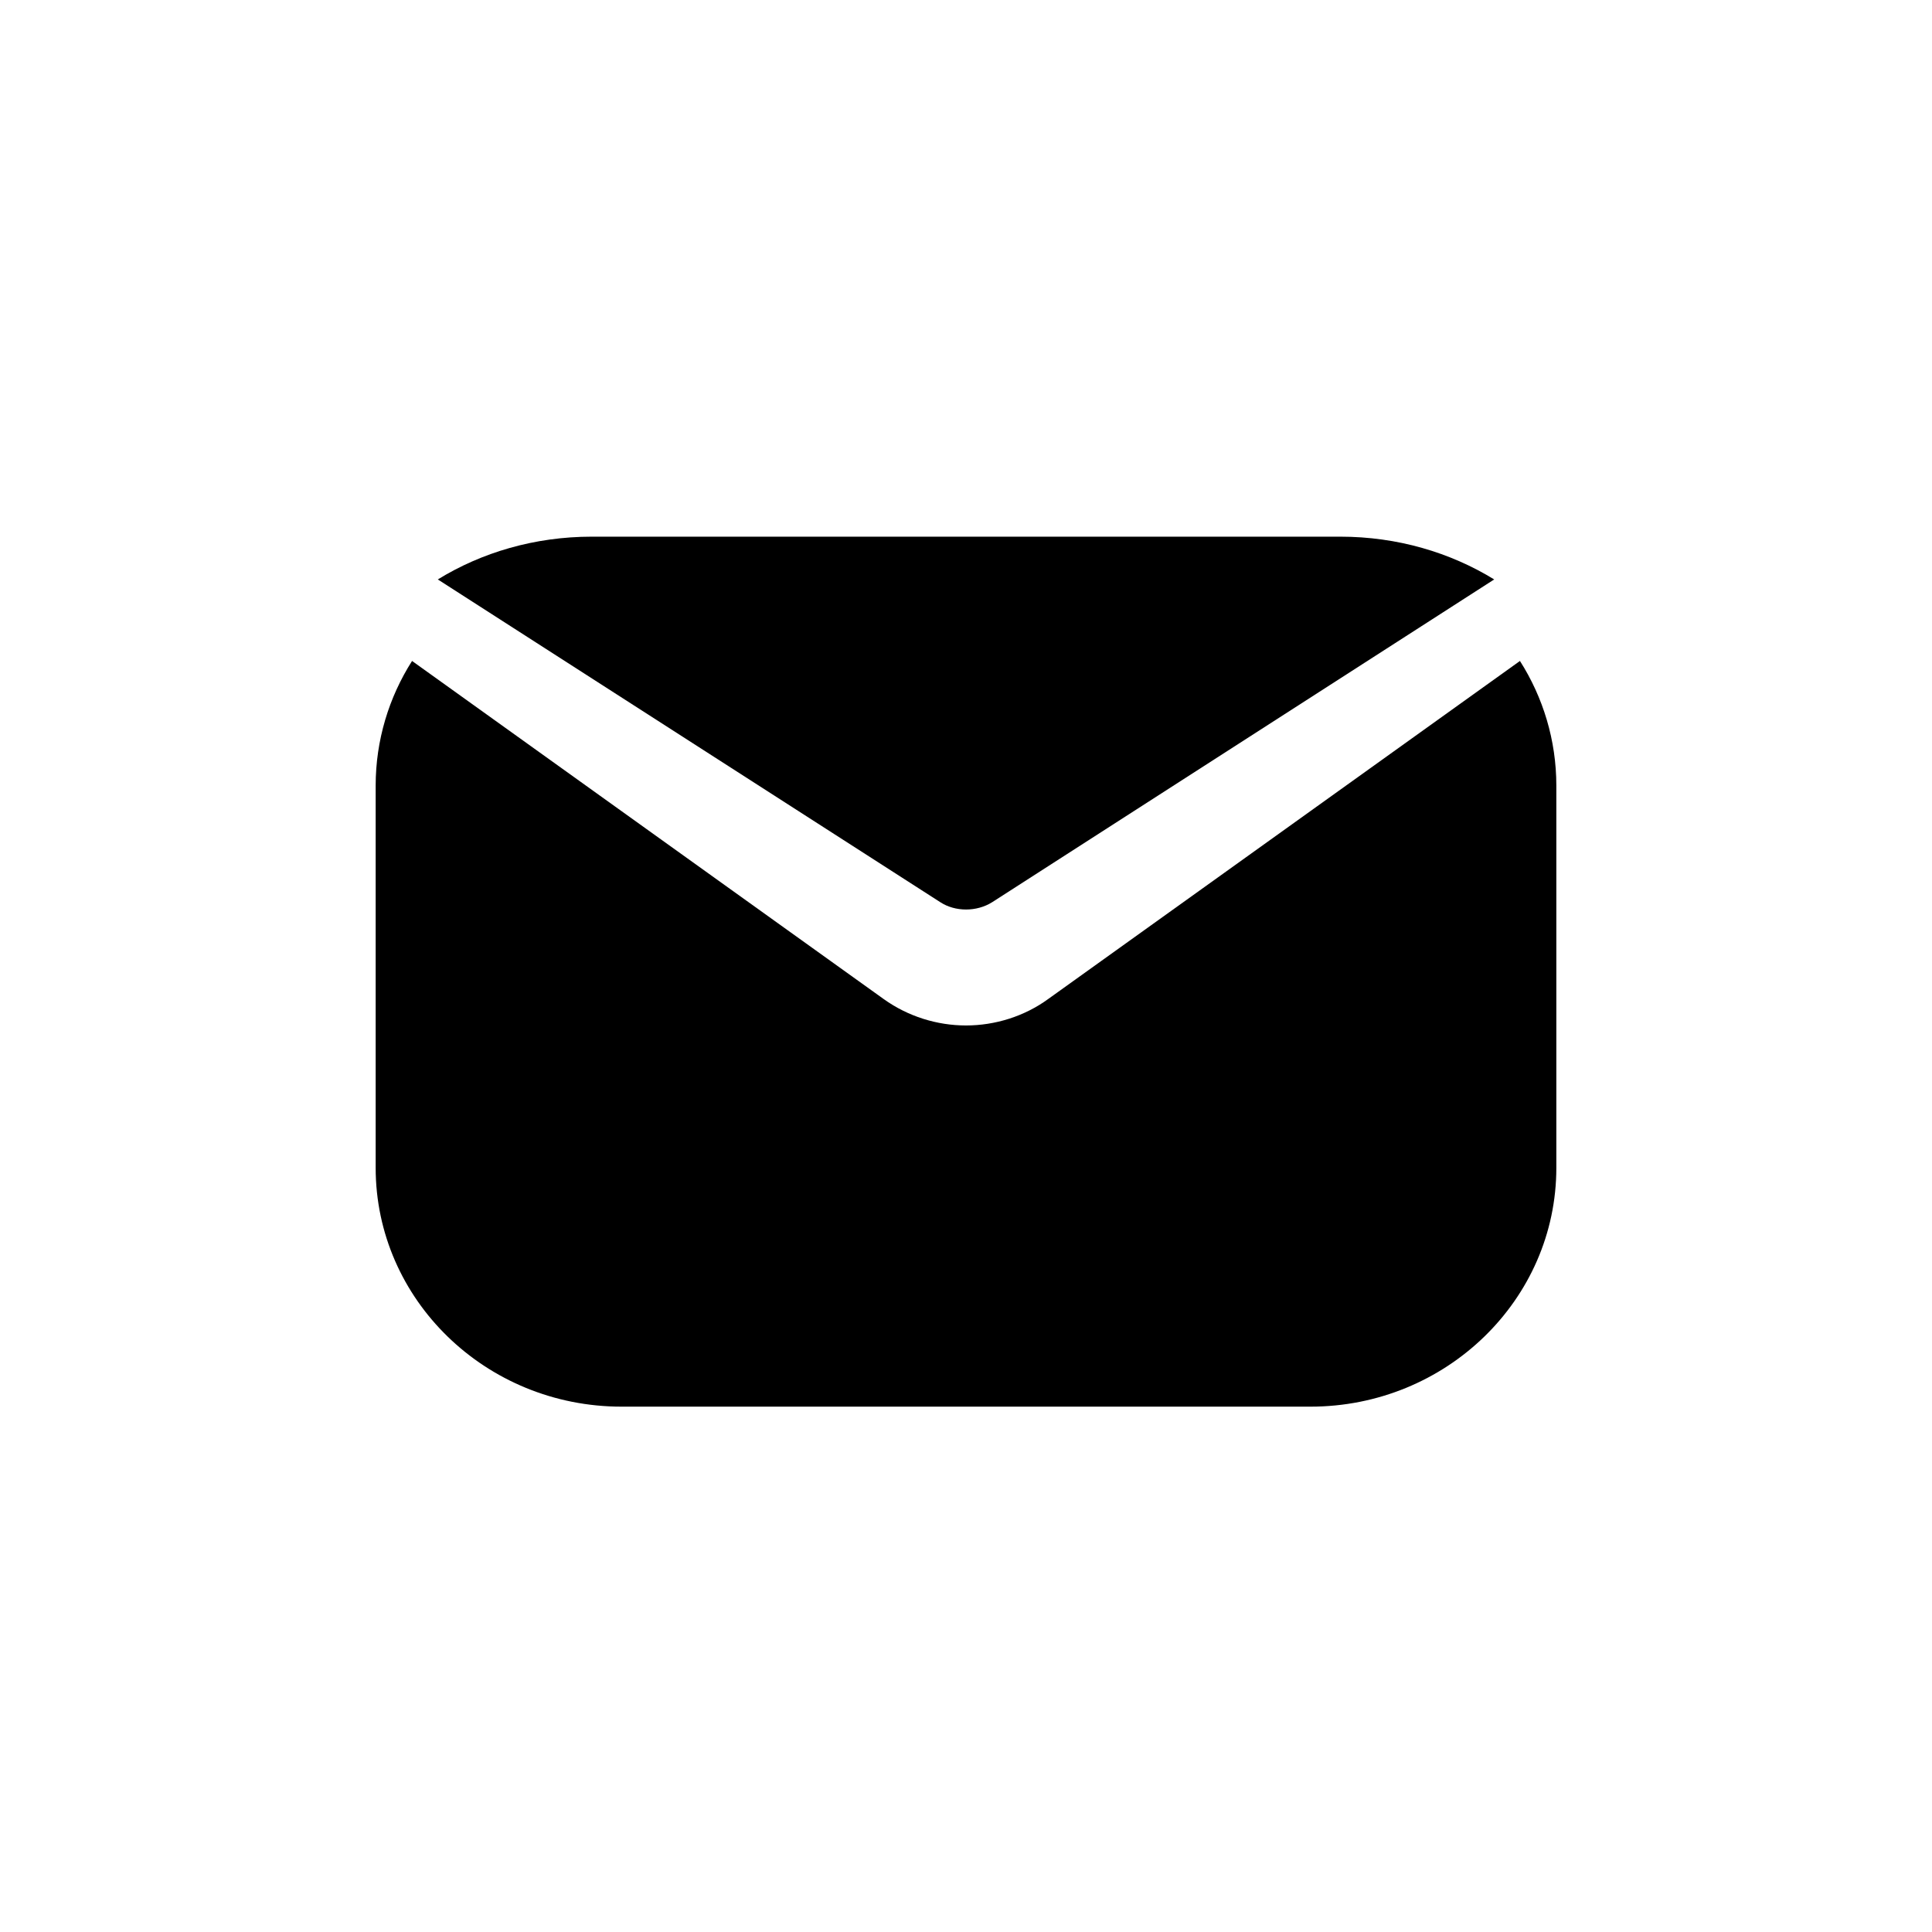
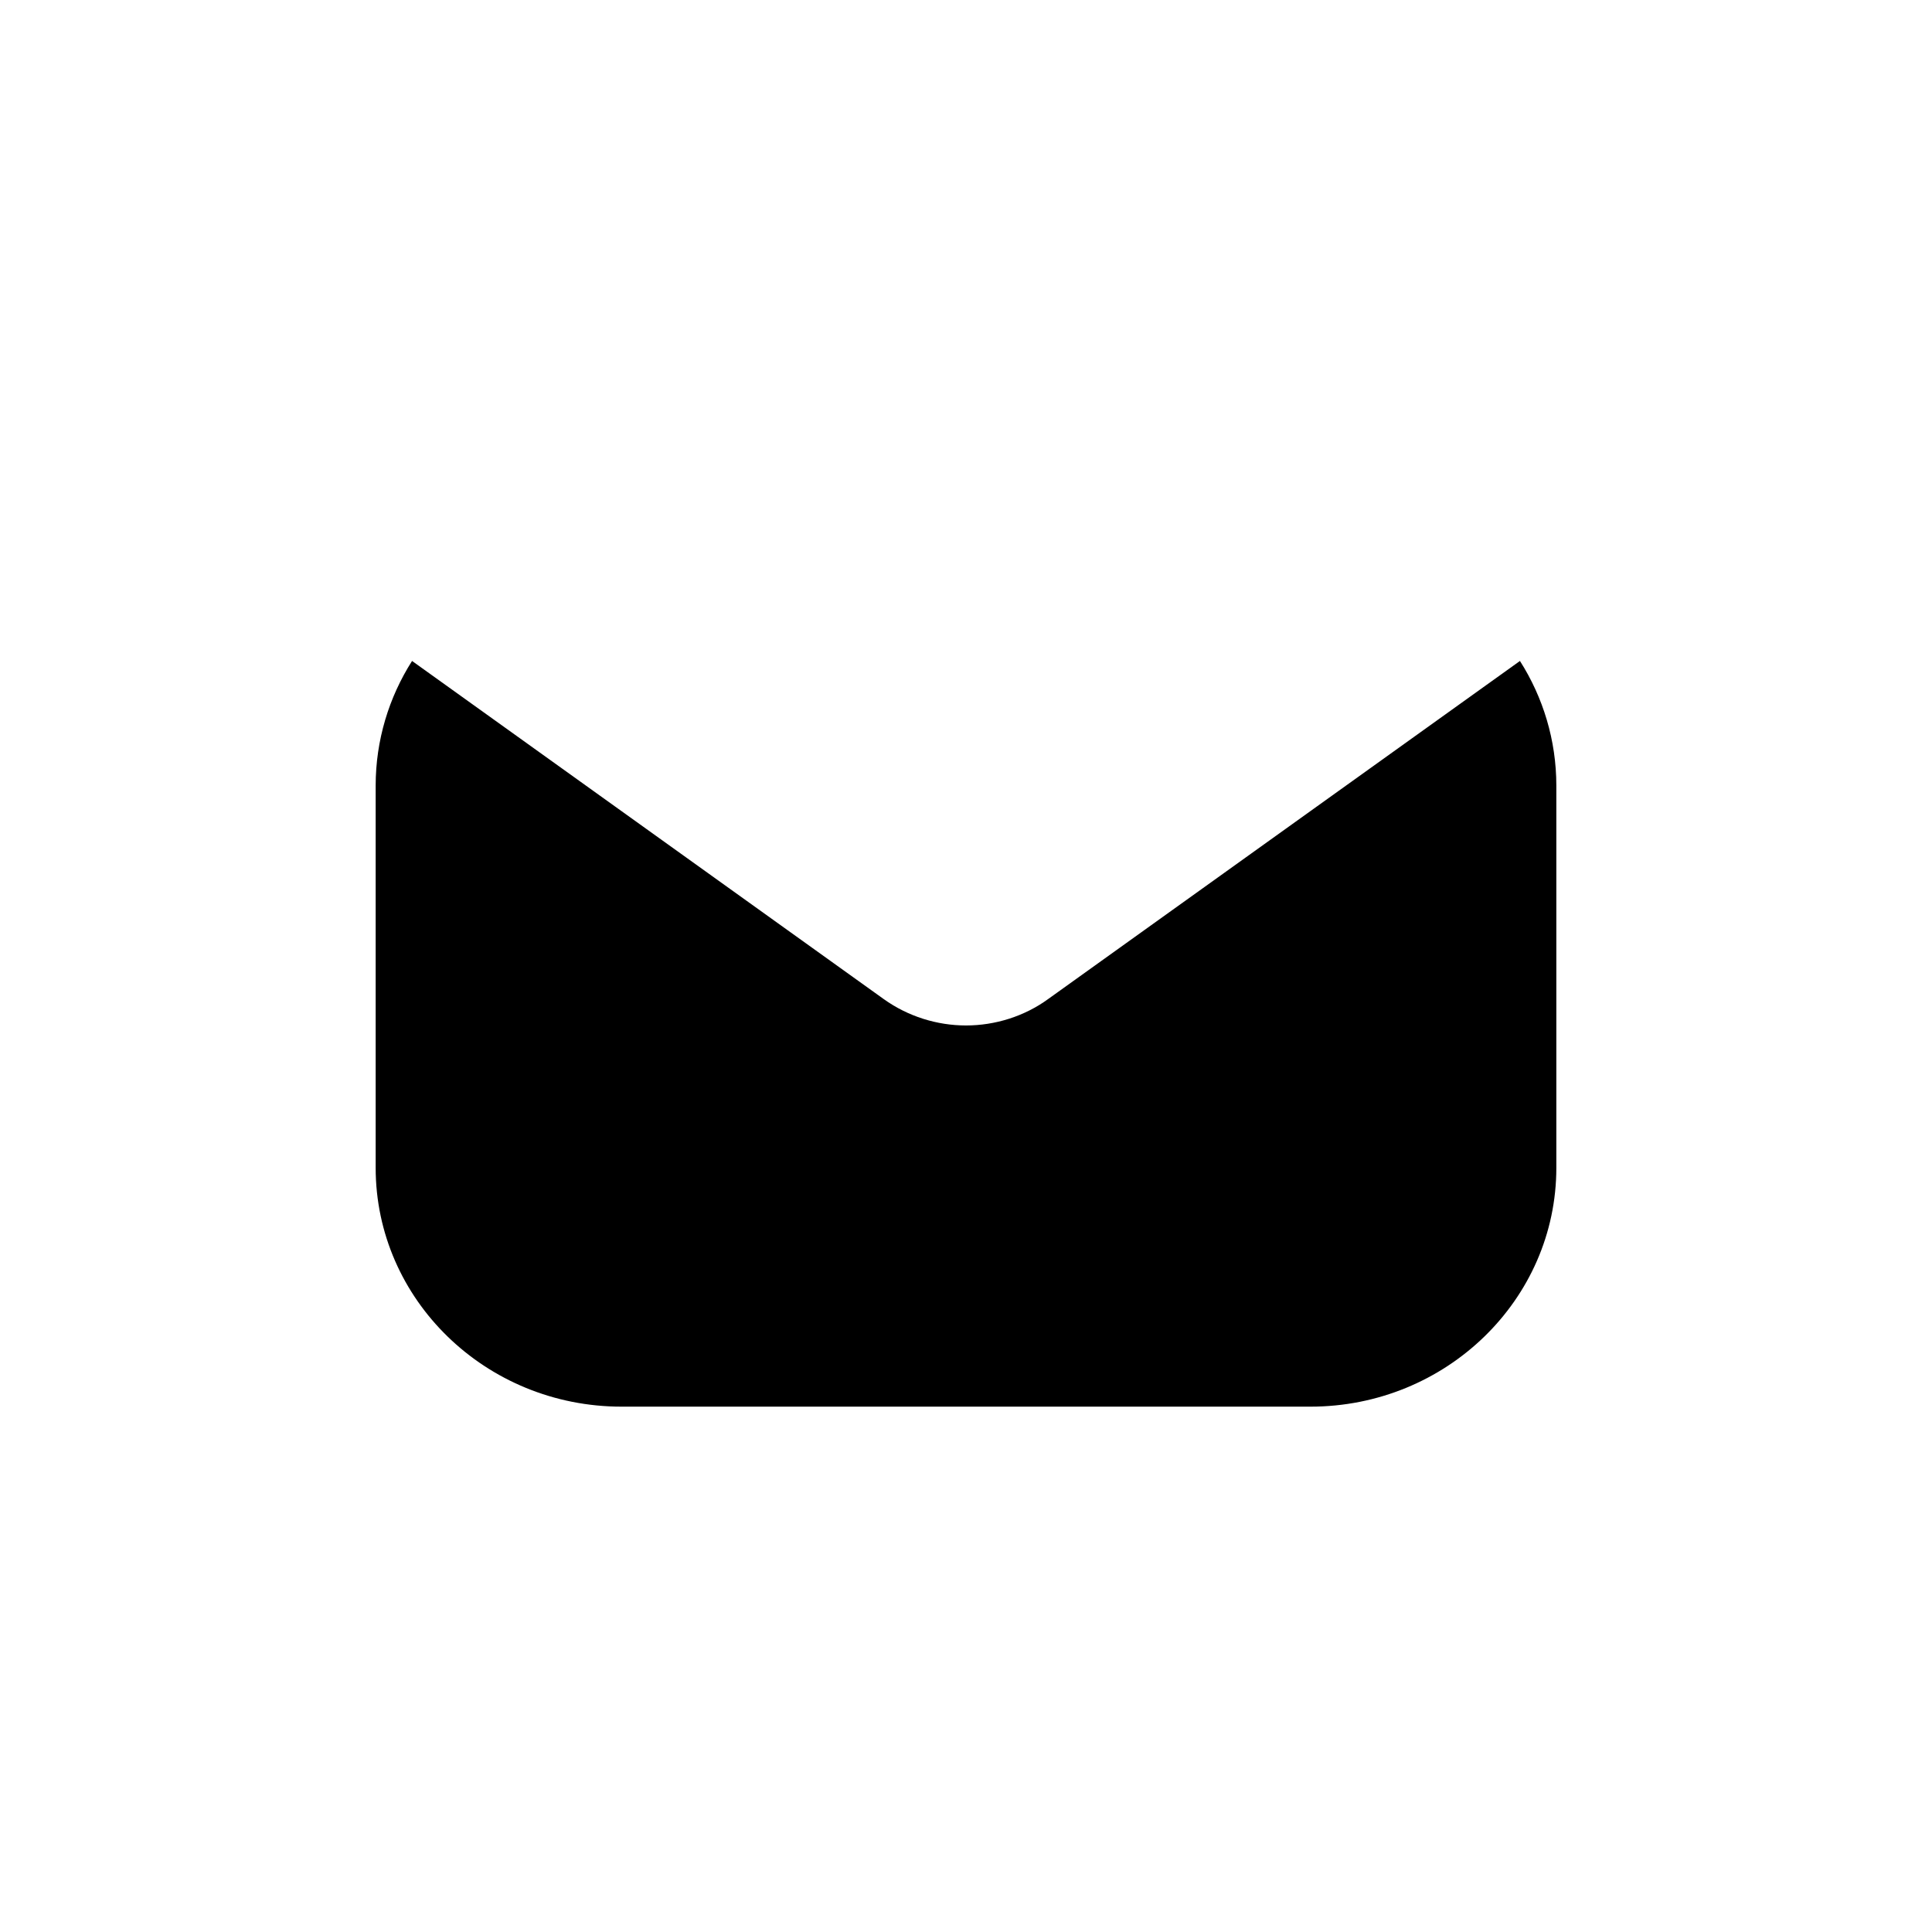
<svg xmlns="http://www.w3.org/2000/svg" width="36" height="36" viewBox="0 0 36 36" fill="none">
-   <path d="M18.488 16.811L27.842 10.797C27.025 10.295 26.039 10 24.973 10H11.027C9.961 10 8.974 10.295 8.158 10.797L17.521 16.811C17.8 16.993 18.199 16.993 18.488 16.811Z" fill="#FF9E50" fill-opacity="0.9" style="fill:#FF9E50;fill:color(display-p3 1 0.621 0.312);fill-opacity:0.9;" />
  <path d="M7 14.639V21.76C7 24.217 9.053 26.211 11.583 26.211H24.417C26.947 26.211 29 24.217 29 21.76V14.639C29 13.794 28.753 12.993 28.322 12.316L19.54 18.609C19.091 18.939 18.541 19.108 18 19.108C17.459 19.108 16.918 18.939 16.469 18.618L7.678 12.316C7.247 12.993 7 13.794 7 14.639Z" fill="#FF9E50" fill-opacity="0.9" style="fill:#FF9E50;fill:color(display-p3 1 0.621 0.312);fill-opacity:0.9;" />
</svg>